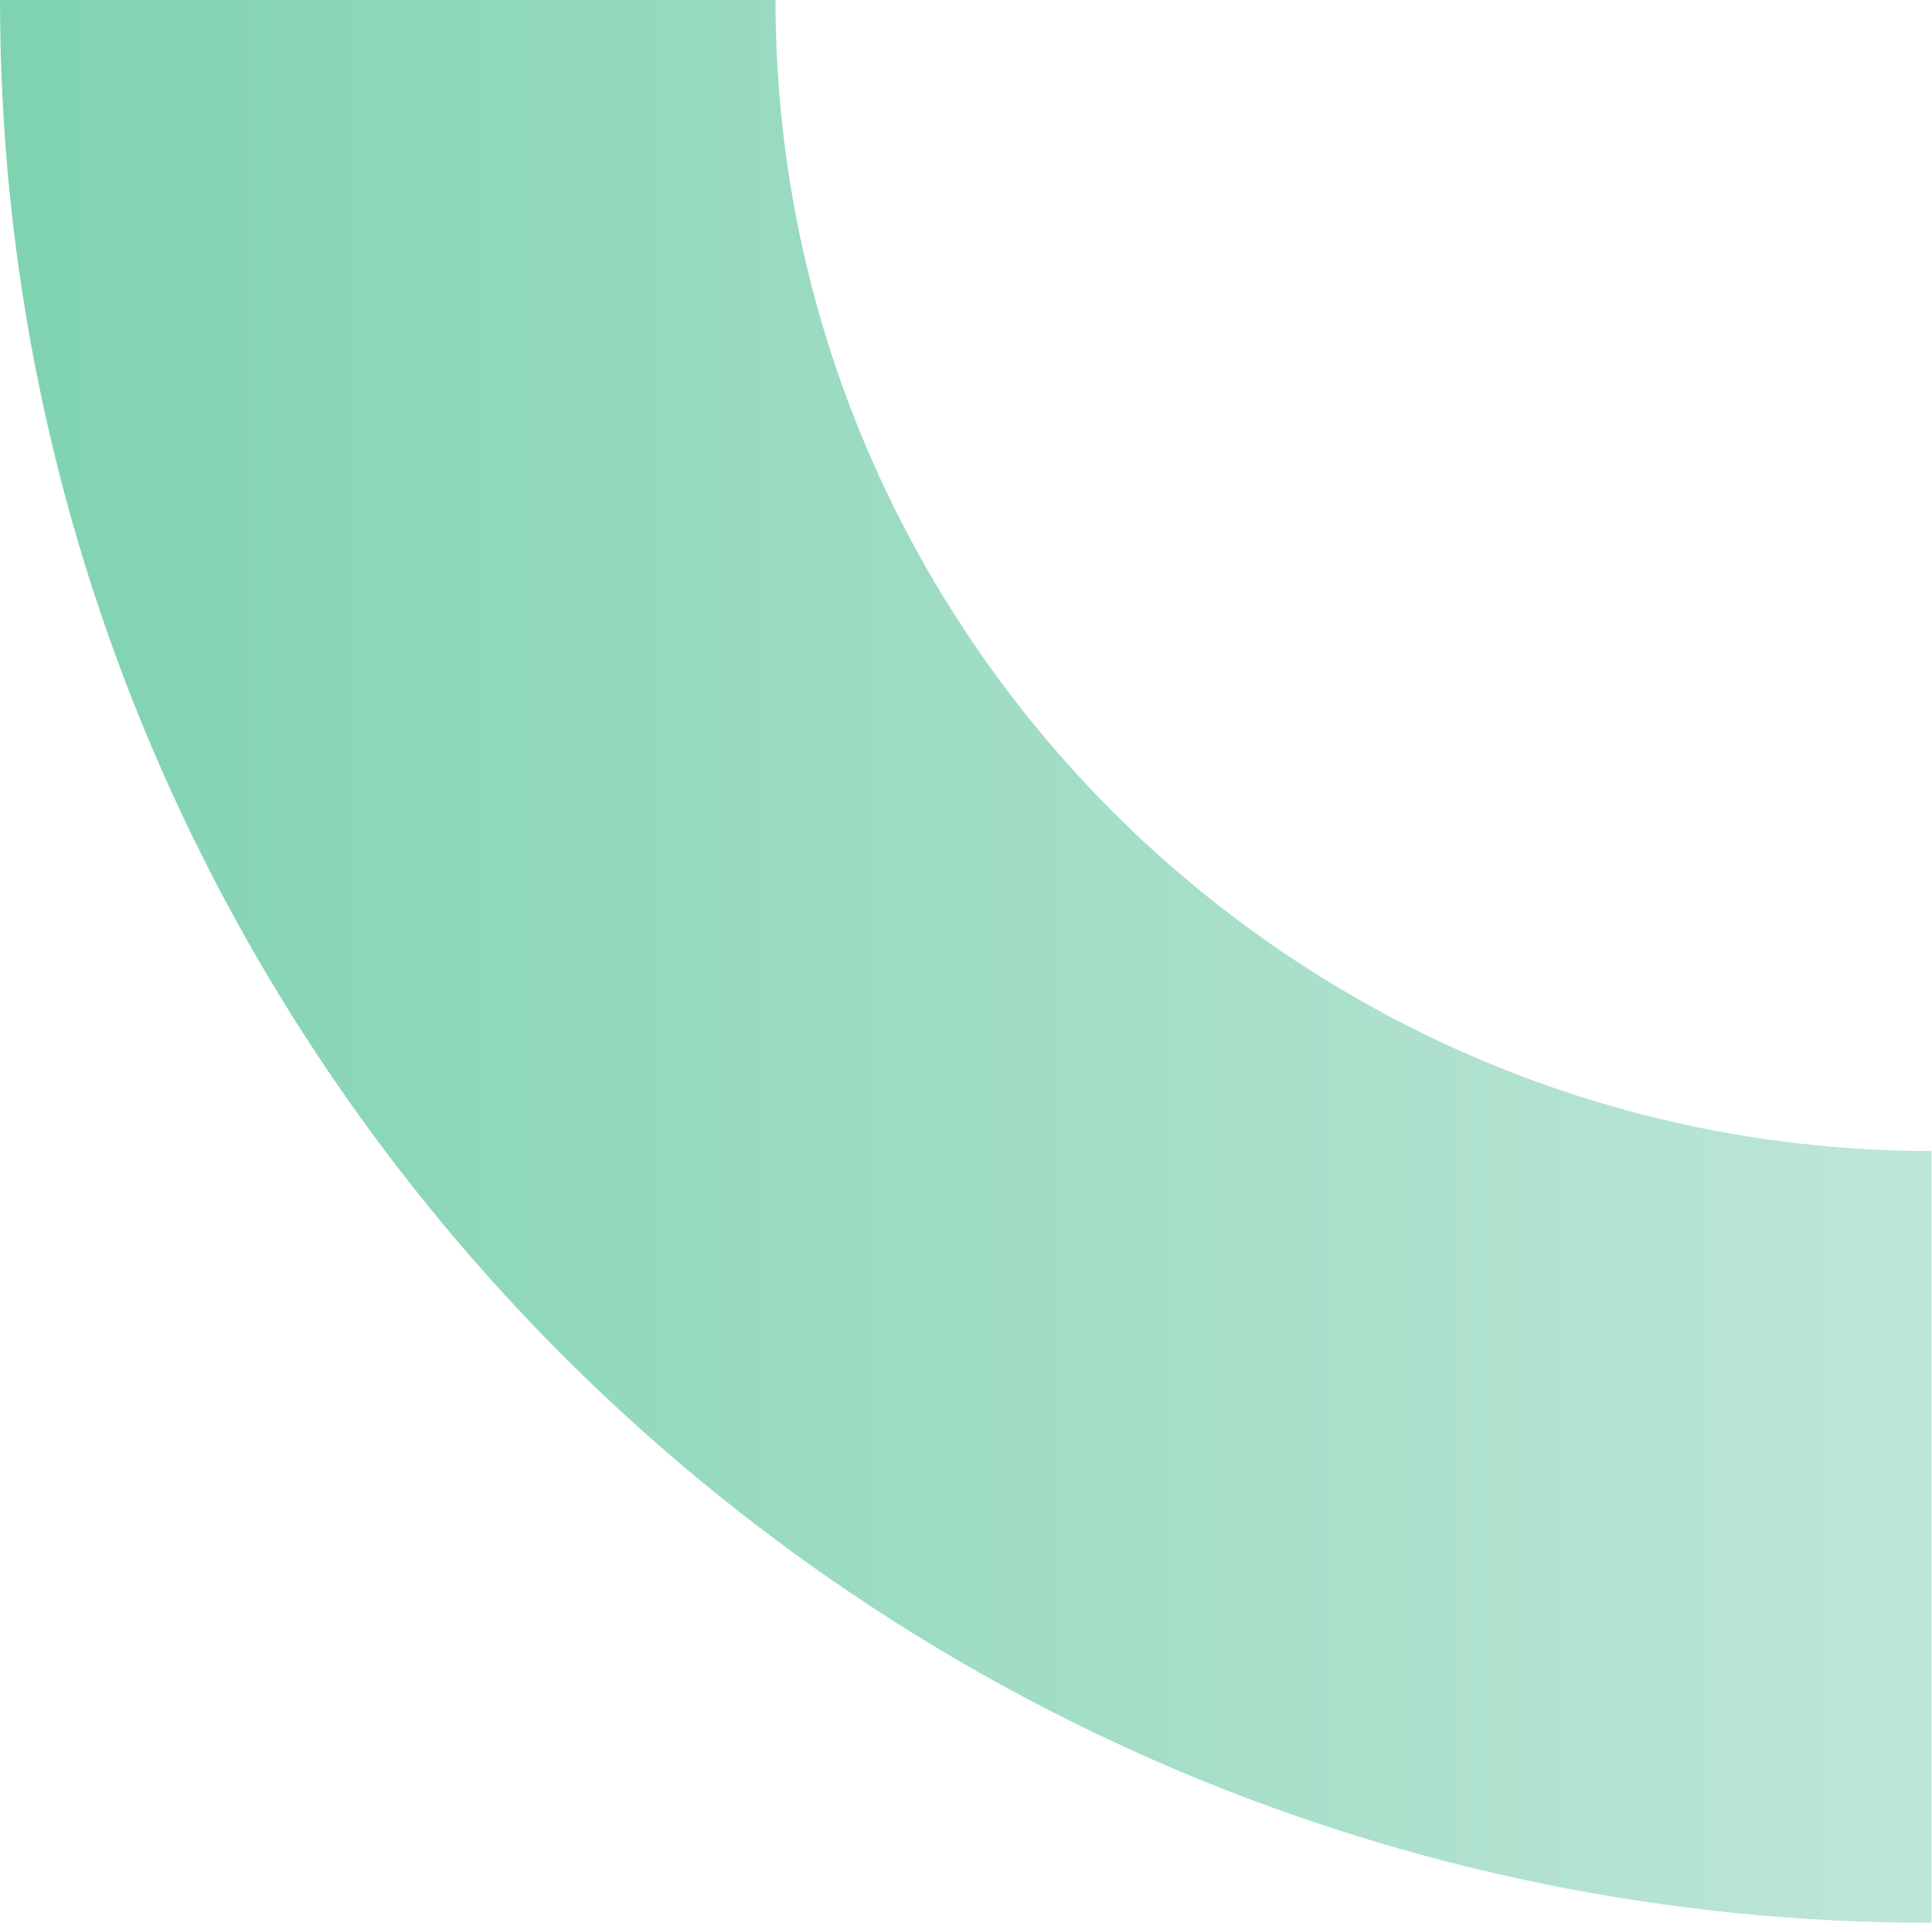
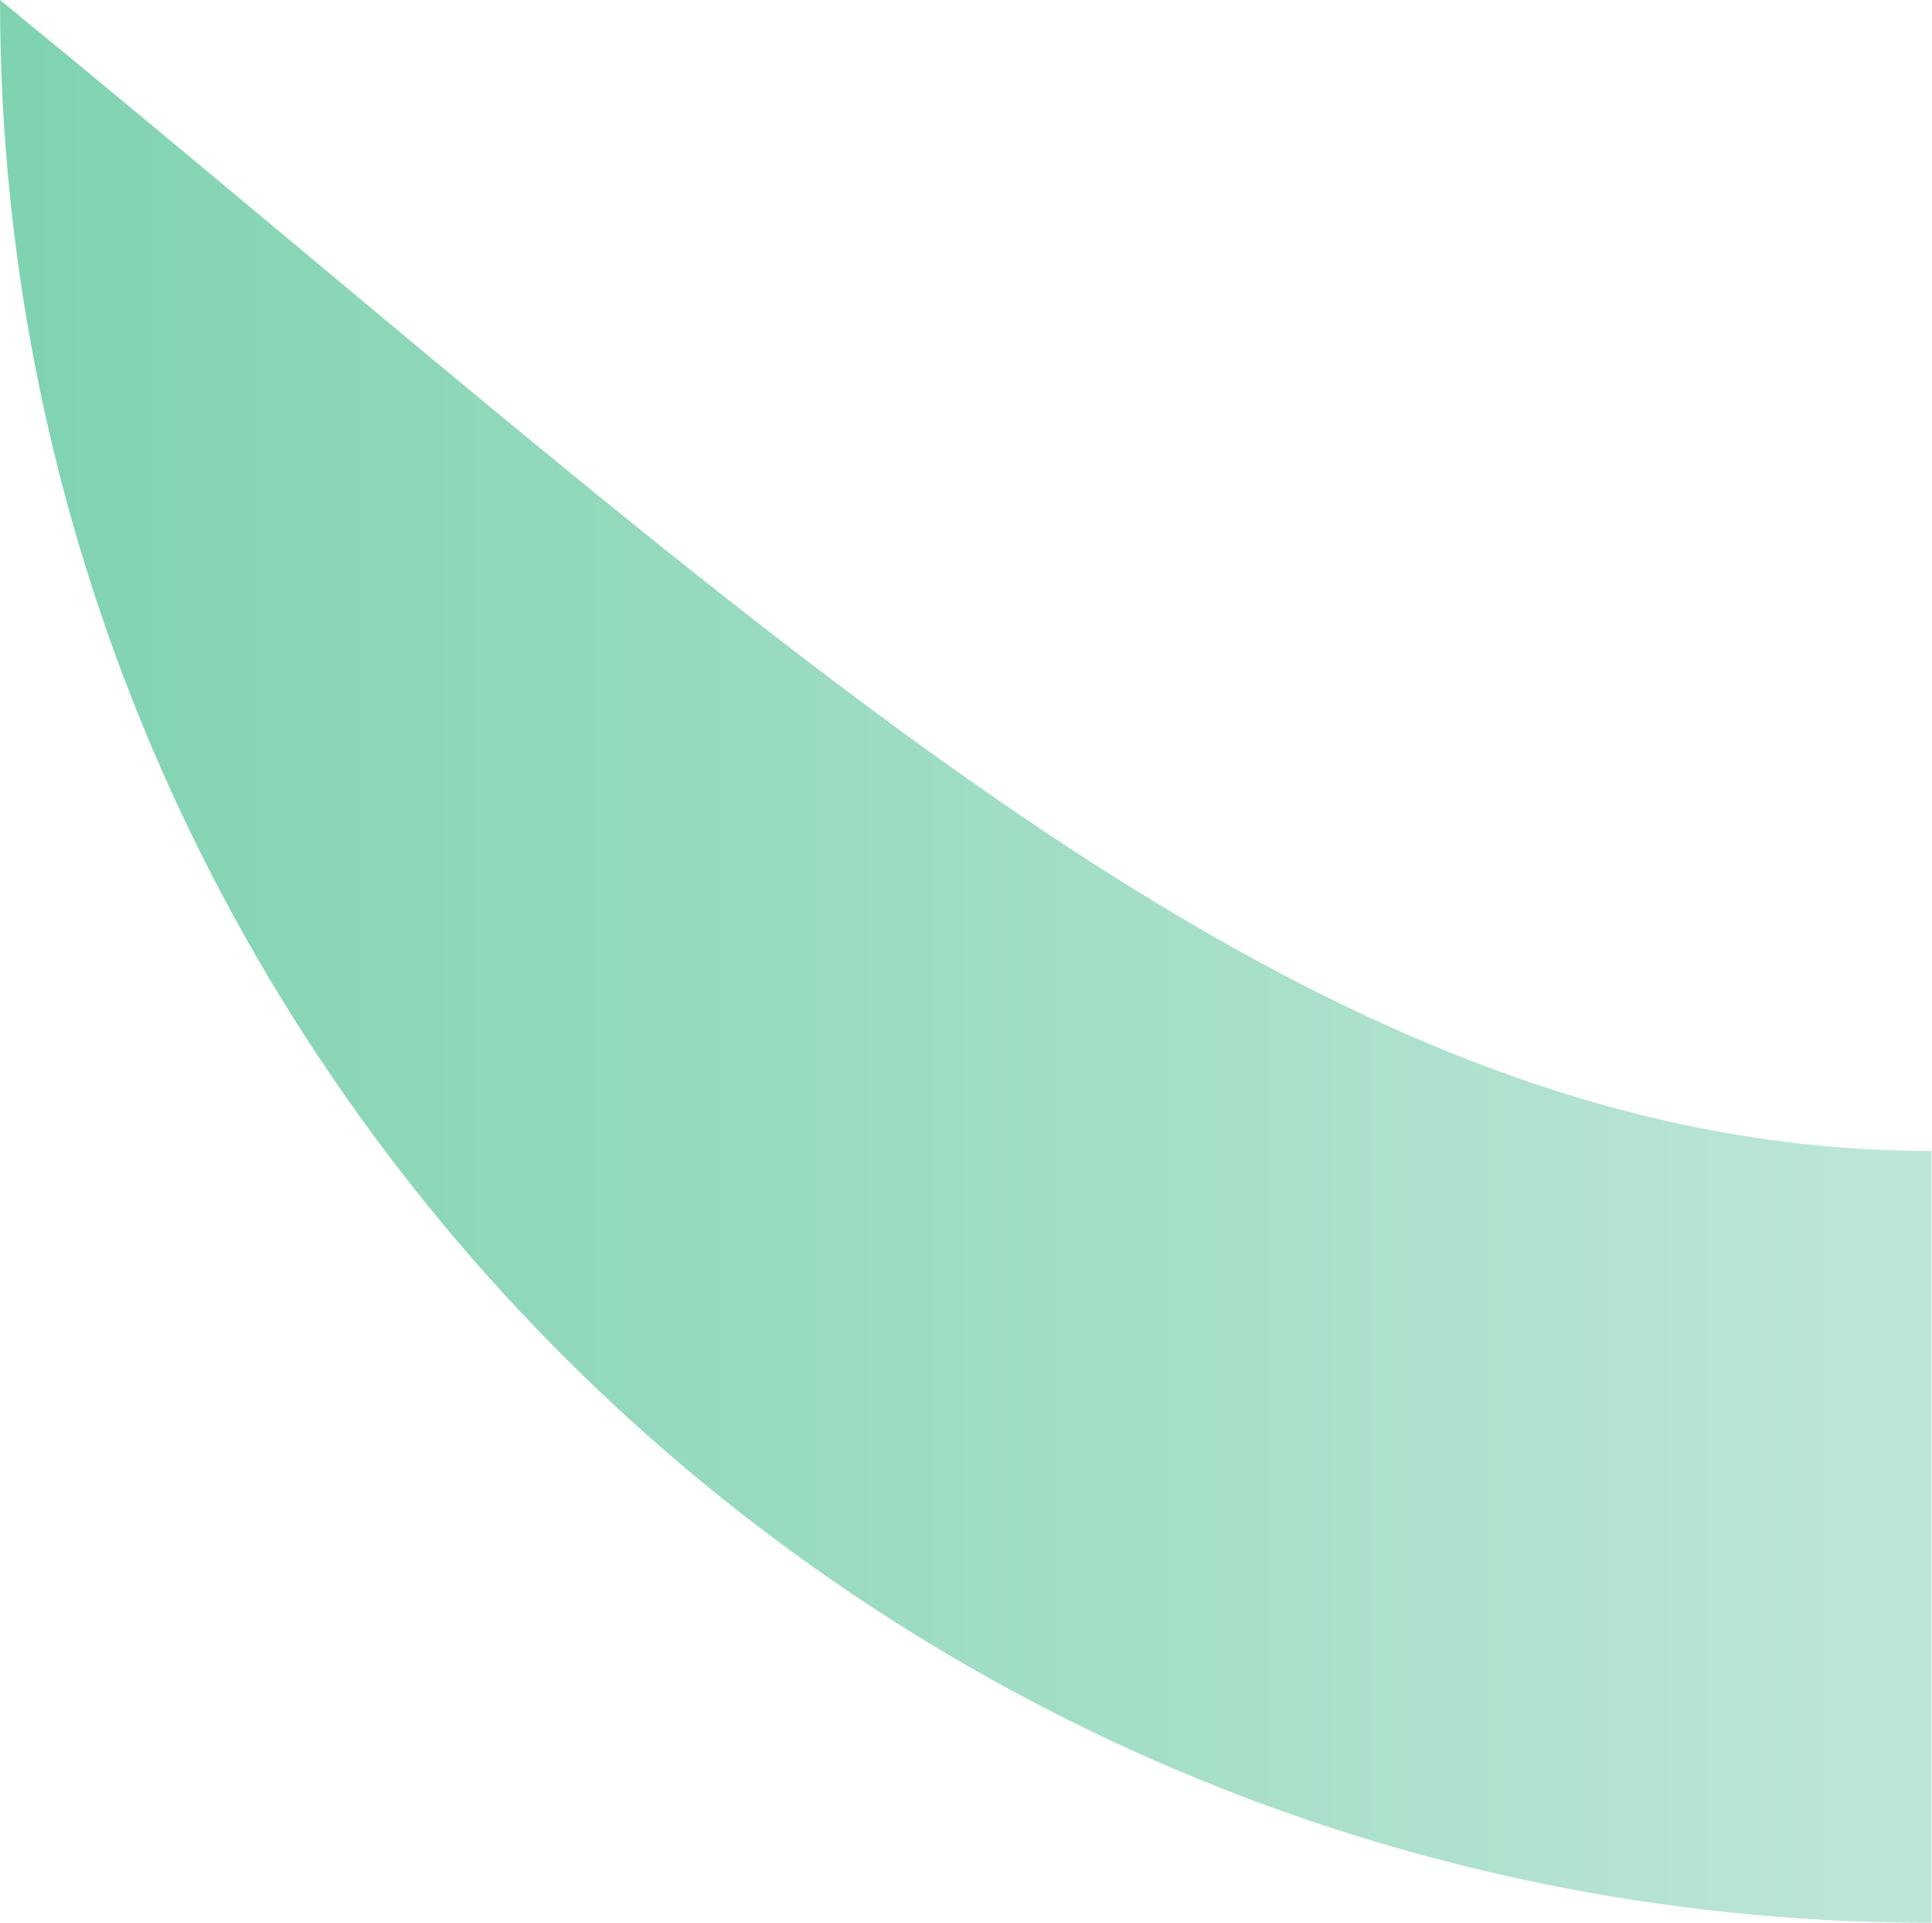
<svg xmlns="http://www.w3.org/2000/svg" width="204" height="203" viewBox="0 0 204 203" fill="none">
-   <path d="M203.903 203C91.46 203 0.001 111.91 0.001 2.42117e-06L81.887 1.44901e-06C81.887 66.999 136.642 121.512 203.938 121.512L203.938 203L203.903 203Z" fill="url(#paint0_linear_965_63)" />
+   <path d="M203.903 203C91.46 203 0.001 111.91 0.001 2.42117e-06C81.887 66.999 136.642 121.512 203.938 121.512L203.938 203L203.903 203Z" fill="url(#paint0_linear_965_63)" />
  <defs>
    <linearGradient id="paint0_linear_965_63" x1="-0.015" y1="101.469" x2="203.901" y2="101.469" gradientUnits="userSpaceOnUse">
      <stop offset="0" stop-color="#7FD3B0" />
      <stop offset="0.999" stop-color="#BEE6D7" />
    </linearGradient>
  </defs>
</svg>